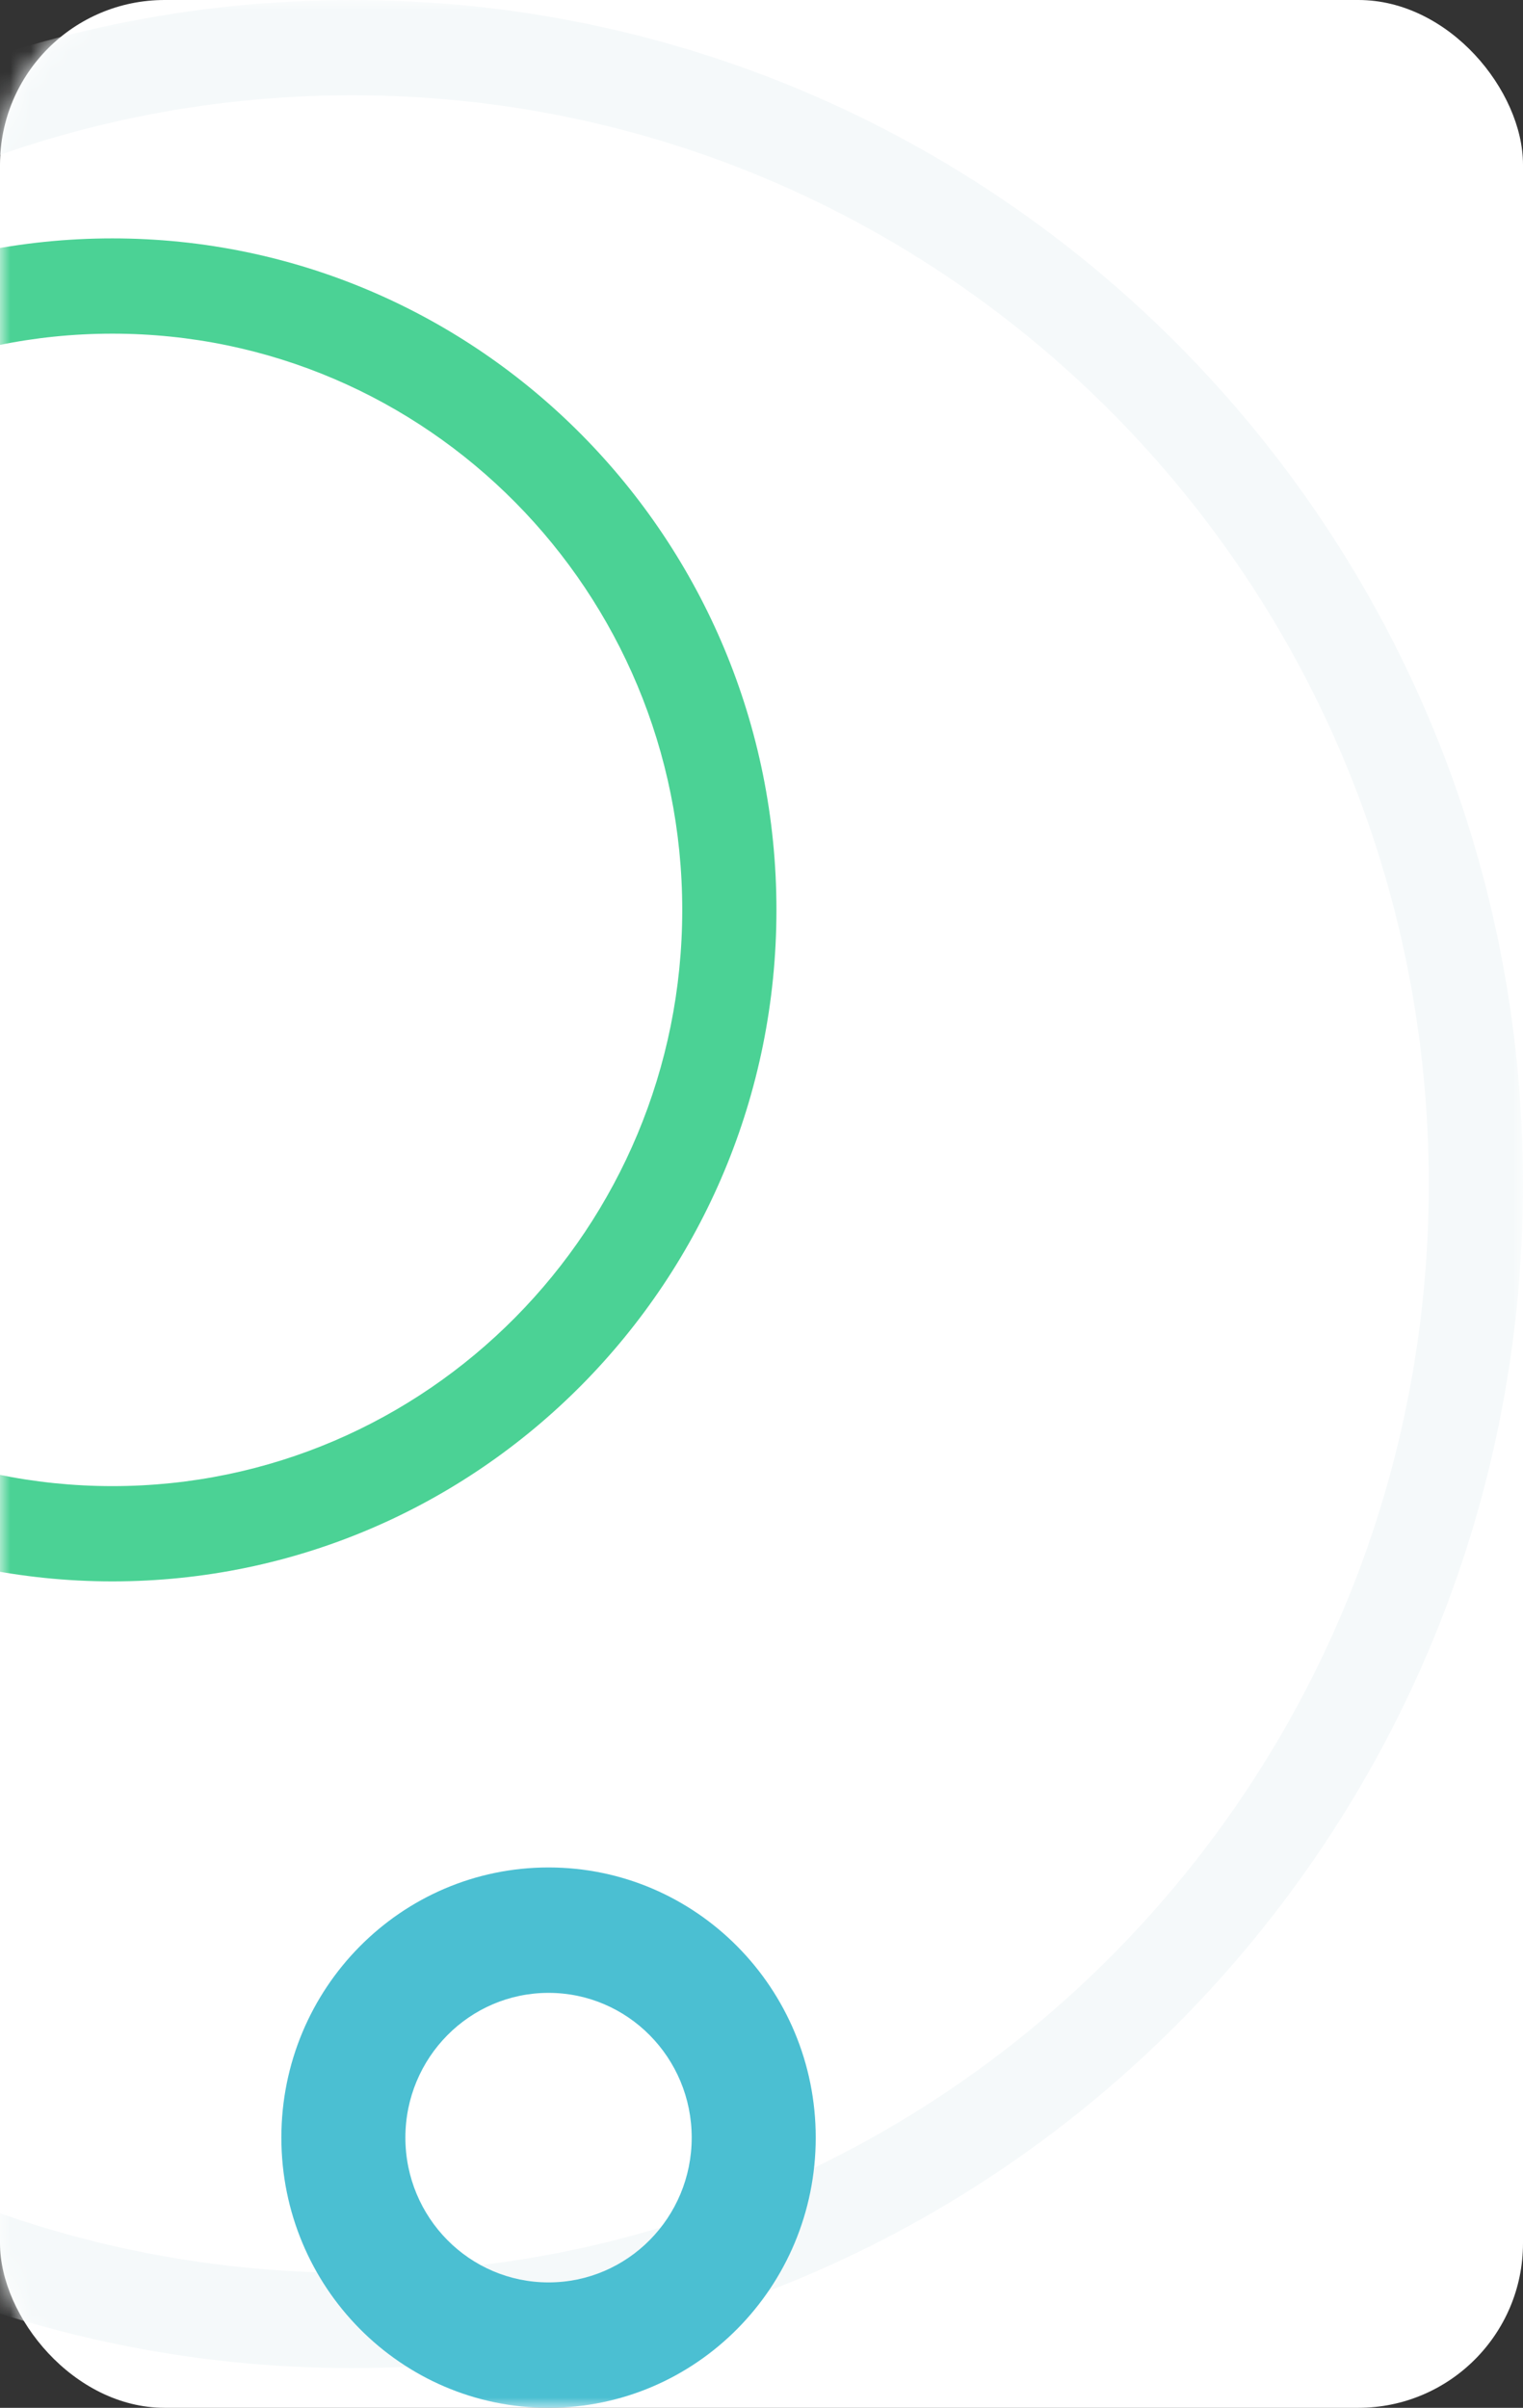
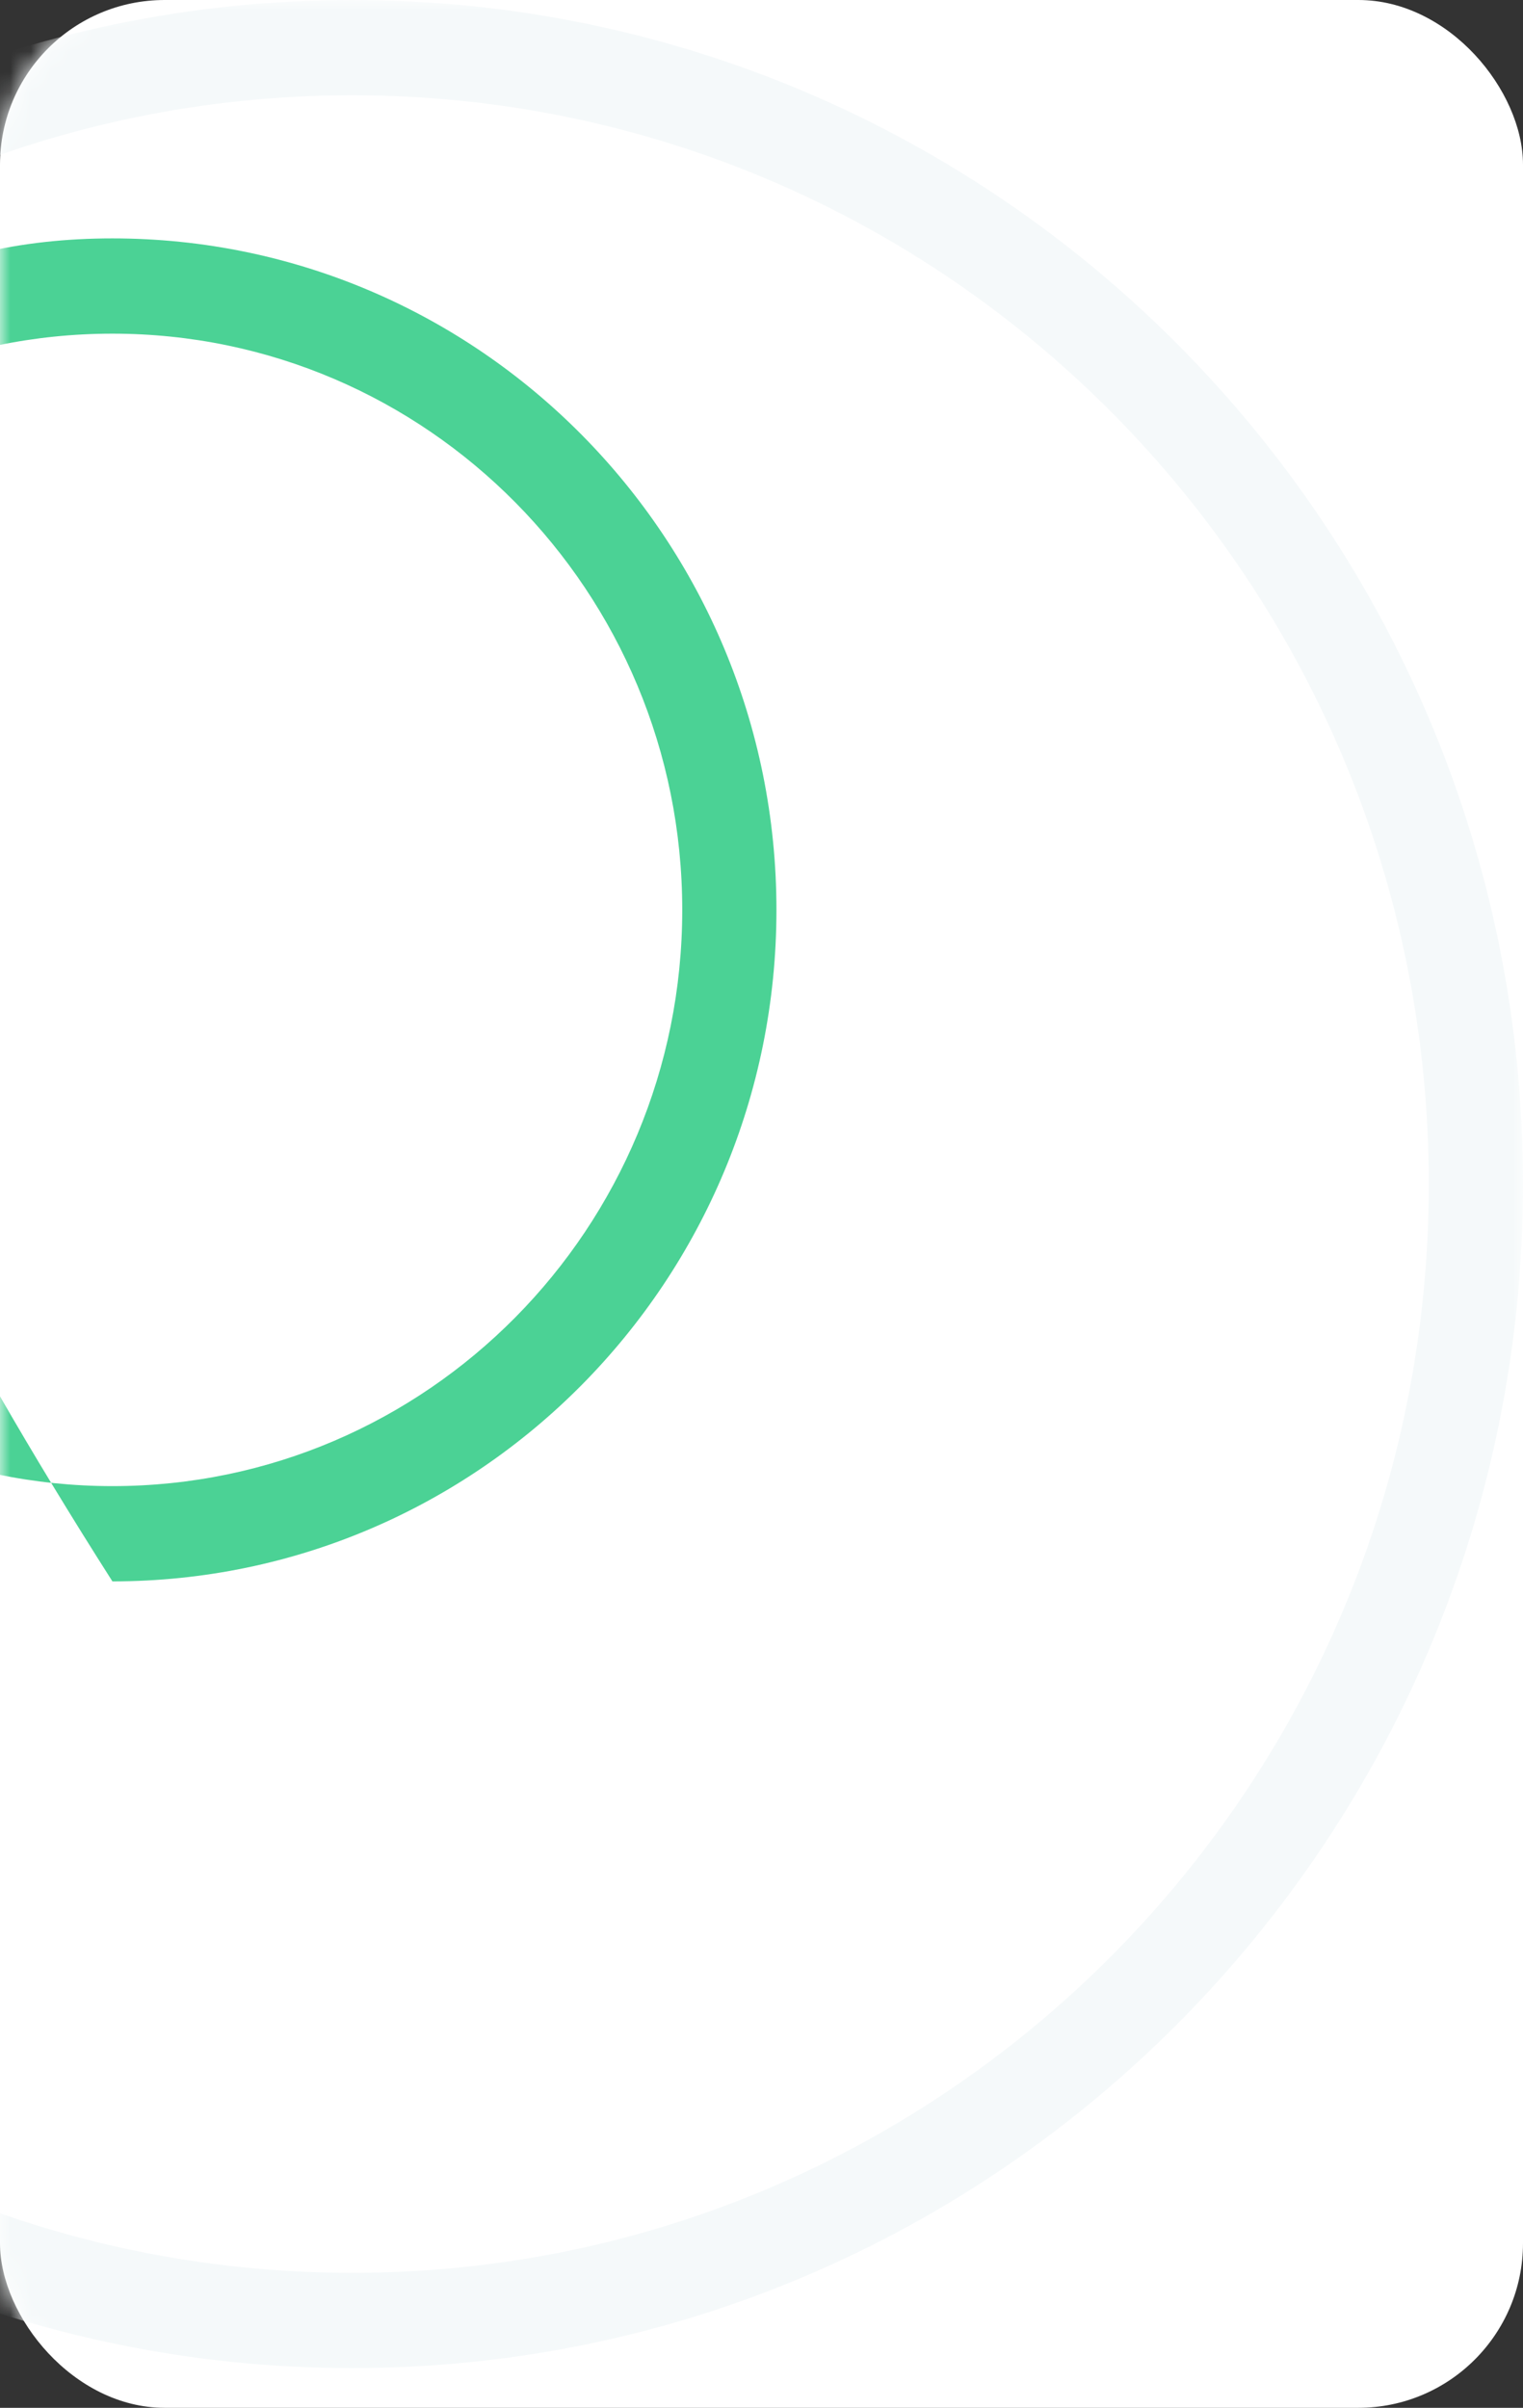
<svg xmlns="http://www.w3.org/2000/svg" xmlns:xlink="http://www.w3.org/1999/xlink" width="74px" height="117px" viewBox="0 0 74 117" version="1.1">
  <rect x="0" y="0" width="74" height="117" fill="#333333" stroke="none" />
  <title>B69BB785-7FF4-4BEA-8CC1-3BCC31F129DB</title>
  <defs>
    <rect id="path-1" x="0" y="0" width="74" height="117" rx="8" />
  </defs>
  <g id="LOT-8---ONBOARDING" stroke="none" stroke-width="1" fill="none" fill-rule="evenodd">
    <g id="CONNEXION-1A" transform="translate(-280, -197)">
      <g id="CONNEXION" transform="translate(280, 100)">
        <g id="deco/gauche" transform="translate(0, 97)">
          <mask id="mask-2" fill="white">
            <use xlink:href="#path-1" />
          </mask>
          <use id="Mask" fill="#FFFFFF" xlink:href="#path-1" />
          <g id="illu-gauche2-copy" mask="url(#mask-2)" fill-rule="nonzero">
            <g transform="translate(-39.785, 0)" id="Oval">
              <path d="M56.892,0 C88.313,0 113.785,25.759 113.785,57.535 C113.785,89.31 88.313,115.069 56.892,115.069 C25.472,115.069 0,89.31 0,57.535 C0,25.759 25.472,0 56.892,0 Z M56.892,4.629 C27.999,4.629 4.577,28.315 4.577,57.535 C4.577,86.754 27.999,110.441 56.892,110.441 C85.786,110.441 109.208,86.754 109.208,57.535 C109.208,28.315 85.786,4.629 56.892,4.629 Z" fill="#F5F9FA" />
-               <path d="M45.247,11.584 C63.066,11.584 77.511,26.193 77.511,44.213 C77.511,62.233 63.066,76.842 45.247,76.842 C27.427,76.842 12.982,62.233 12.982,44.213 C12.982,26.193 27.427,11.584 45.247,11.584 Z M45.247,16.213 C29.955,16.213 17.559,28.749 17.559,44.213 C17.559,59.677 29.955,72.213 45.247,72.213 C60.538,72.213 72.934,59.677 72.934,44.213 C72.934,28.749 60.538,16.213 45.247,16.213 Z" fill="#4BD295" />
-               <path d="M66.438,90.743 C73.608,90.743 79.42,96.62 79.42,103.871 C79.42,111.122 73.608,117 66.438,117 C59.268,117 53.456,111.122 53.456,103.871 C53.456,96.62 59.268,90.743 66.438,90.743 Z M66.438,96.837 C62.596,96.837 59.482,99.986 59.482,103.871 C59.482,107.756 62.596,110.906 66.438,110.906 C70.28,110.906 73.394,107.756 73.394,103.871 C73.394,99.986 70.28,96.837 66.438,96.837 Z" fill="#4BBFD2" />
+               <path d="M45.247,11.584 C63.066,11.584 77.511,26.193 77.511,44.213 C77.511,62.233 63.066,76.842 45.247,76.842 C12.982,26.193 27.427,11.584 45.247,11.584 Z M45.247,16.213 C29.955,16.213 17.559,28.749 17.559,44.213 C17.559,59.677 29.955,72.213 45.247,72.213 C60.538,72.213 72.934,59.677 72.934,44.213 C72.934,28.749 60.538,16.213 45.247,16.213 Z" fill="#4BD295" />
            </g>
          </g>
        </g>
      </g>
    </g>
  </g>
</svg>